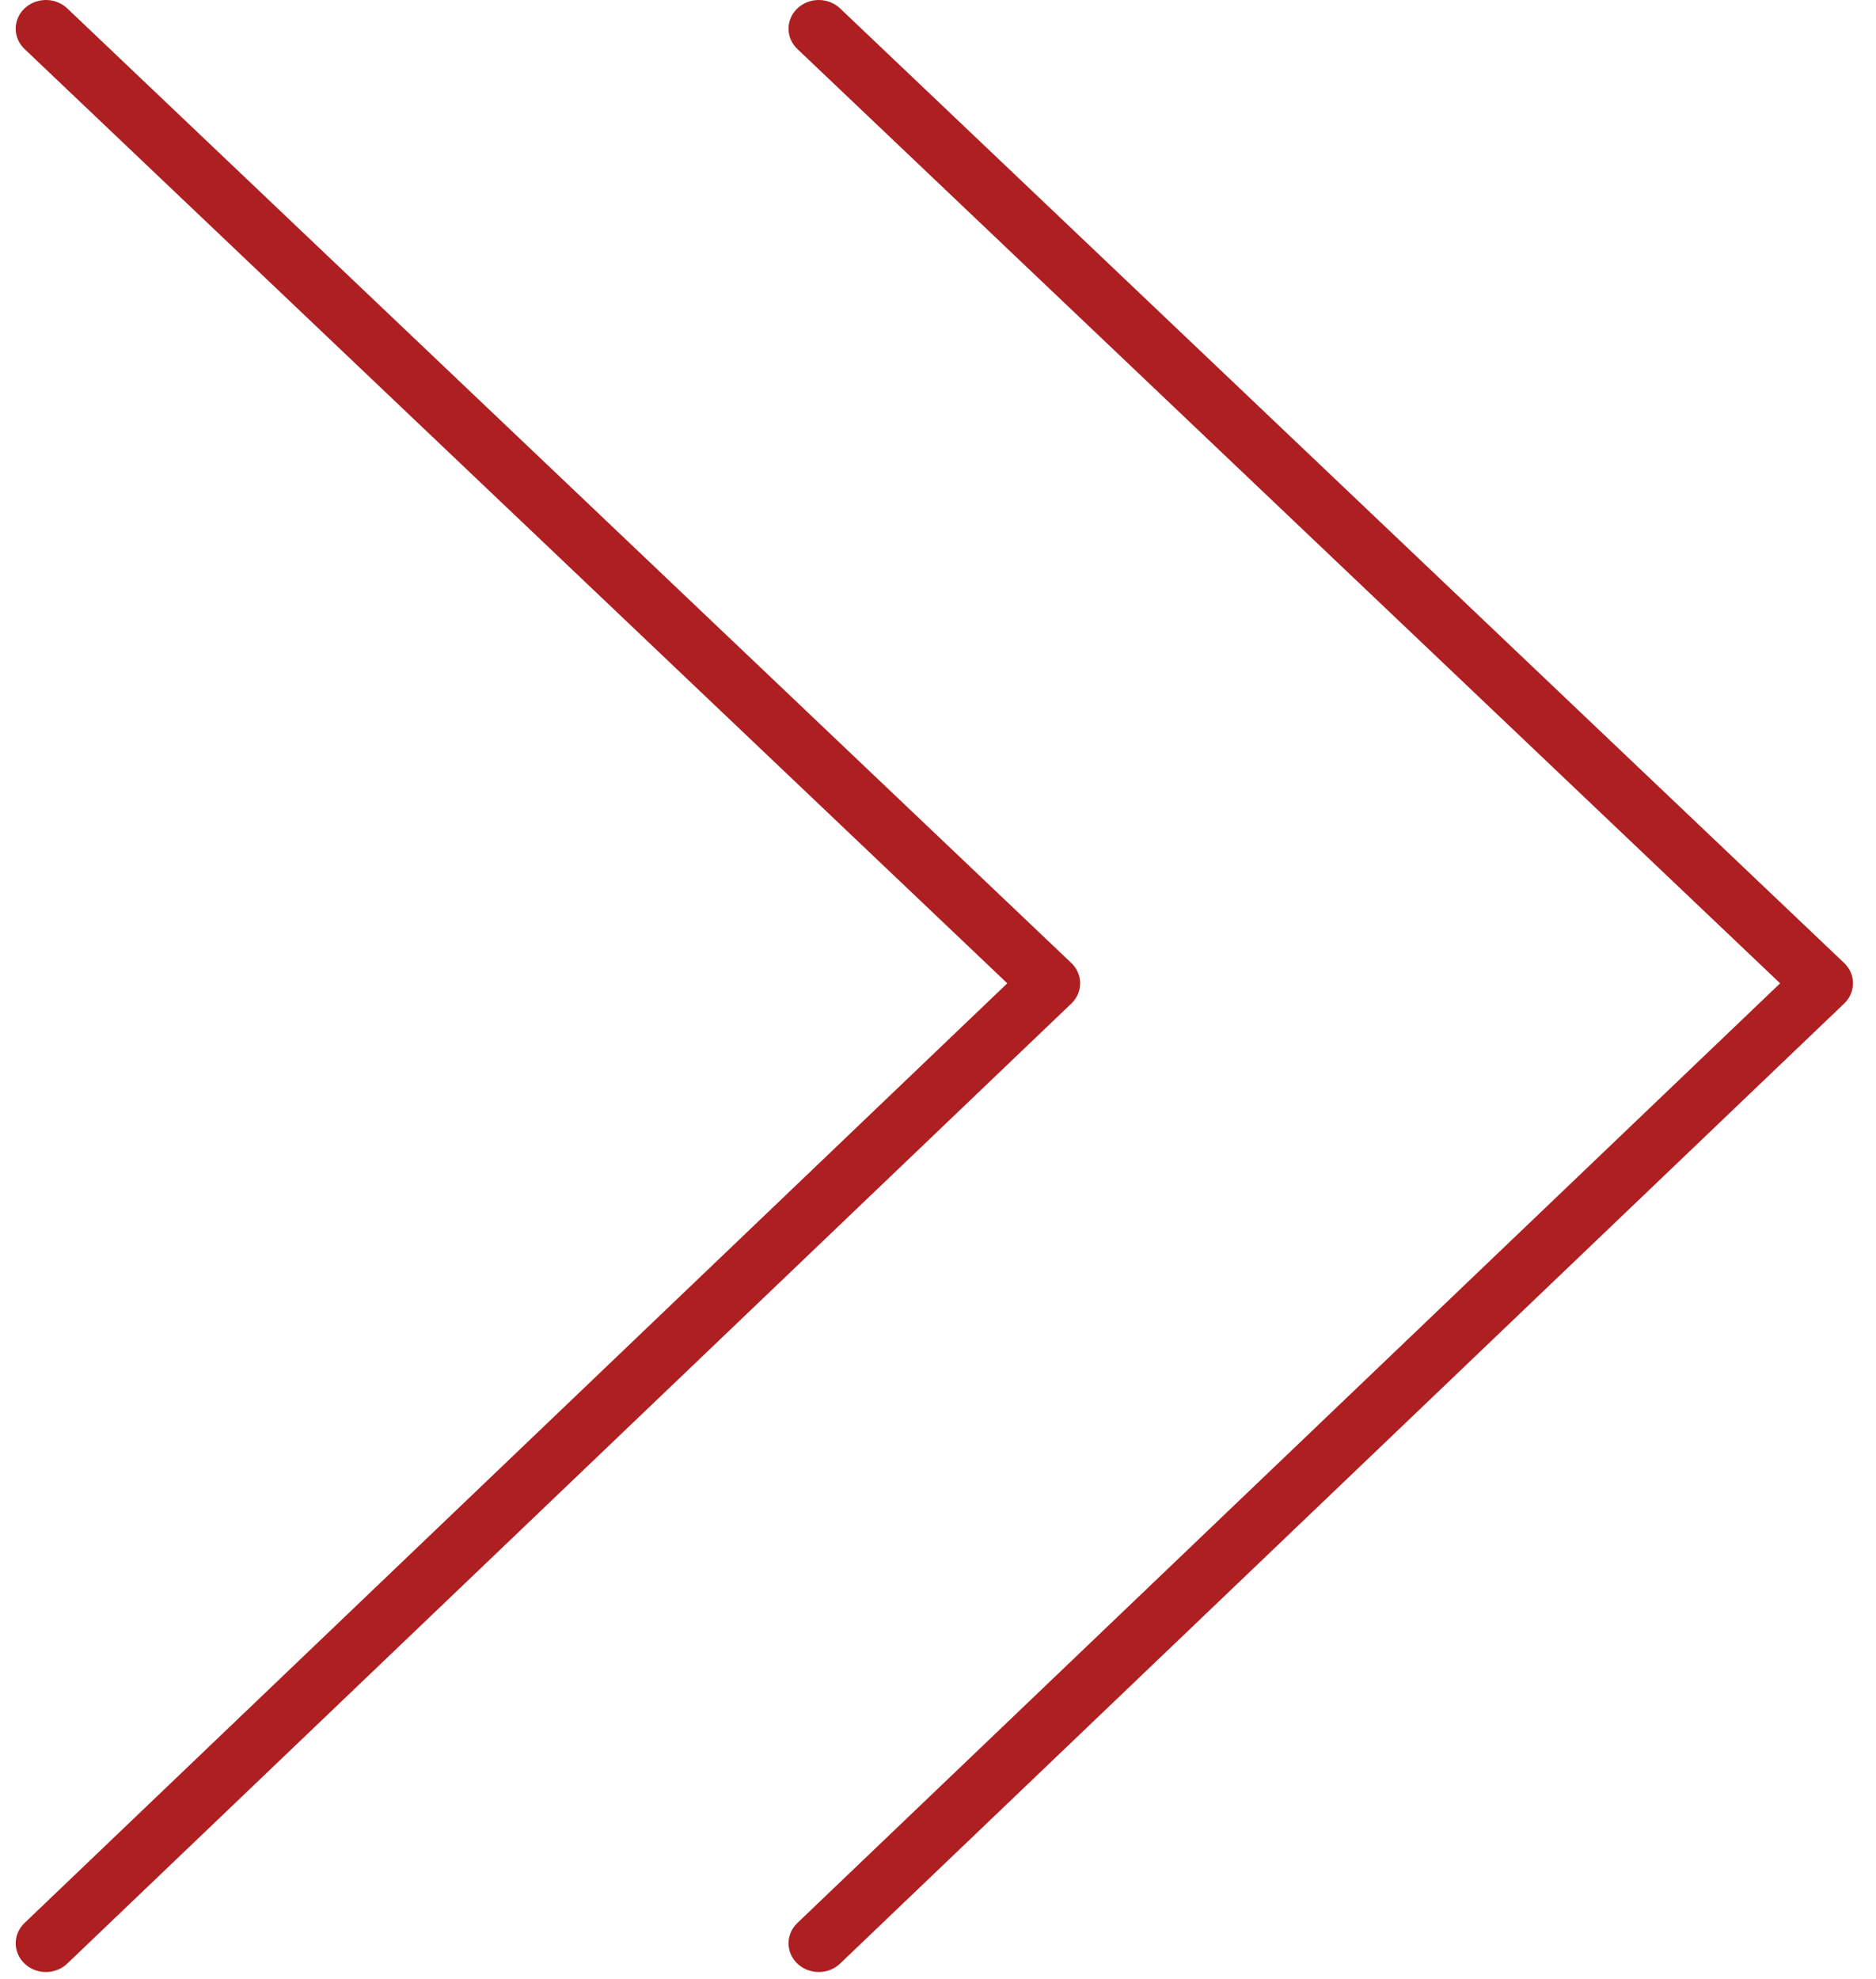
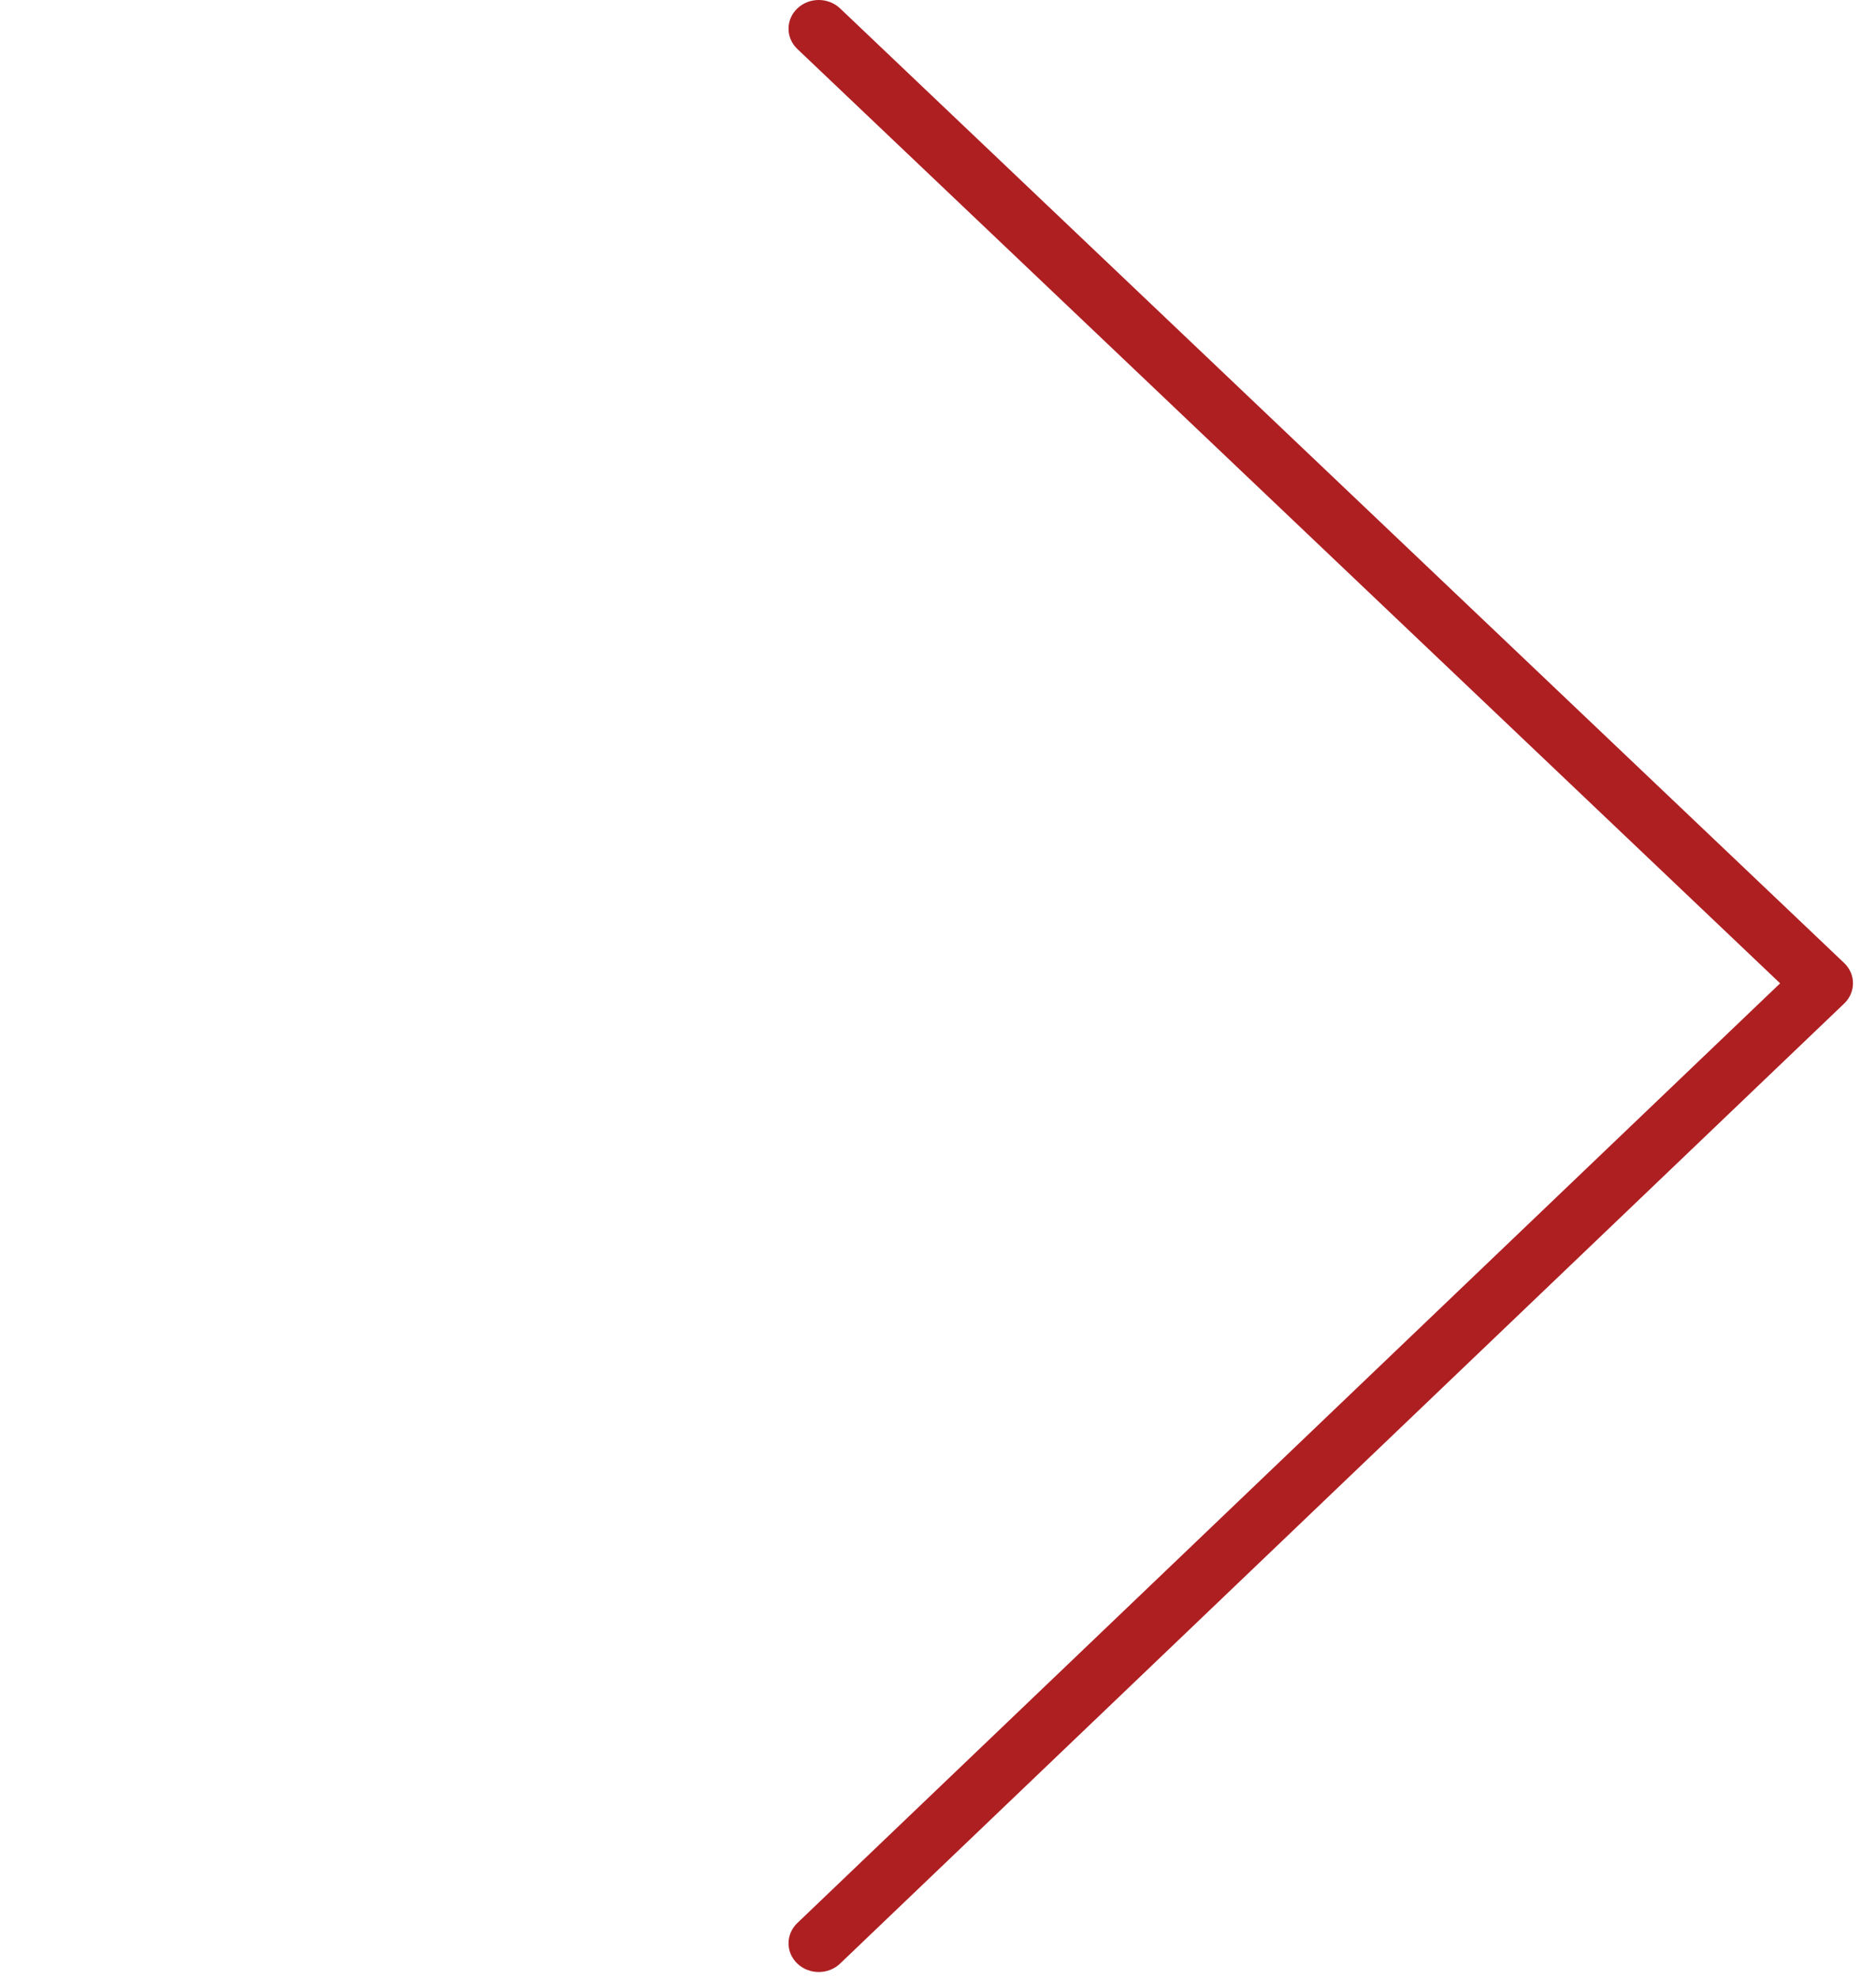
<svg xmlns="http://www.w3.org/2000/svg" width="73" height="77" viewBox="0 0 73 77" fill="none">
-   <path d="M1.786 76.729C1.487 76.729 1.187 76.621 0.958 76.404C0.497 75.969 0.495 75.261 0.953 74.823L39.196 38.26L0.955 1.907C0.496 1.471 0.496 0.763 0.955 0.327C1.414 -0.109 2.158 -0.109 2.617 0.327L41.687 37.468C42.146 37.903 42.146 38.609 41.69 39.046L2.619 76.399C2.391 76.619 2.088 76.729 1.786 76.729Z" fill="#AE1F22" />
  <path d="M31.859 76.729C31.56 76.729 31.26 76.621 31.03 76.404C30.57 75.969 30.568 75.261 31.026 74.823L69.269 38.26L31.028 1.907C30.569 1.471 30.569 0.763 31.028 0.327C31.487 -0.109 32.231 -0.109 32.69 0.327L71.76 37.468C72.218 37.903 72.219 38.609 71.762 39.046L32.692 76.399C32.463 76.619 32.161 76.729 31.859 76.729Z" fill="#AE1F22" />
</svg>